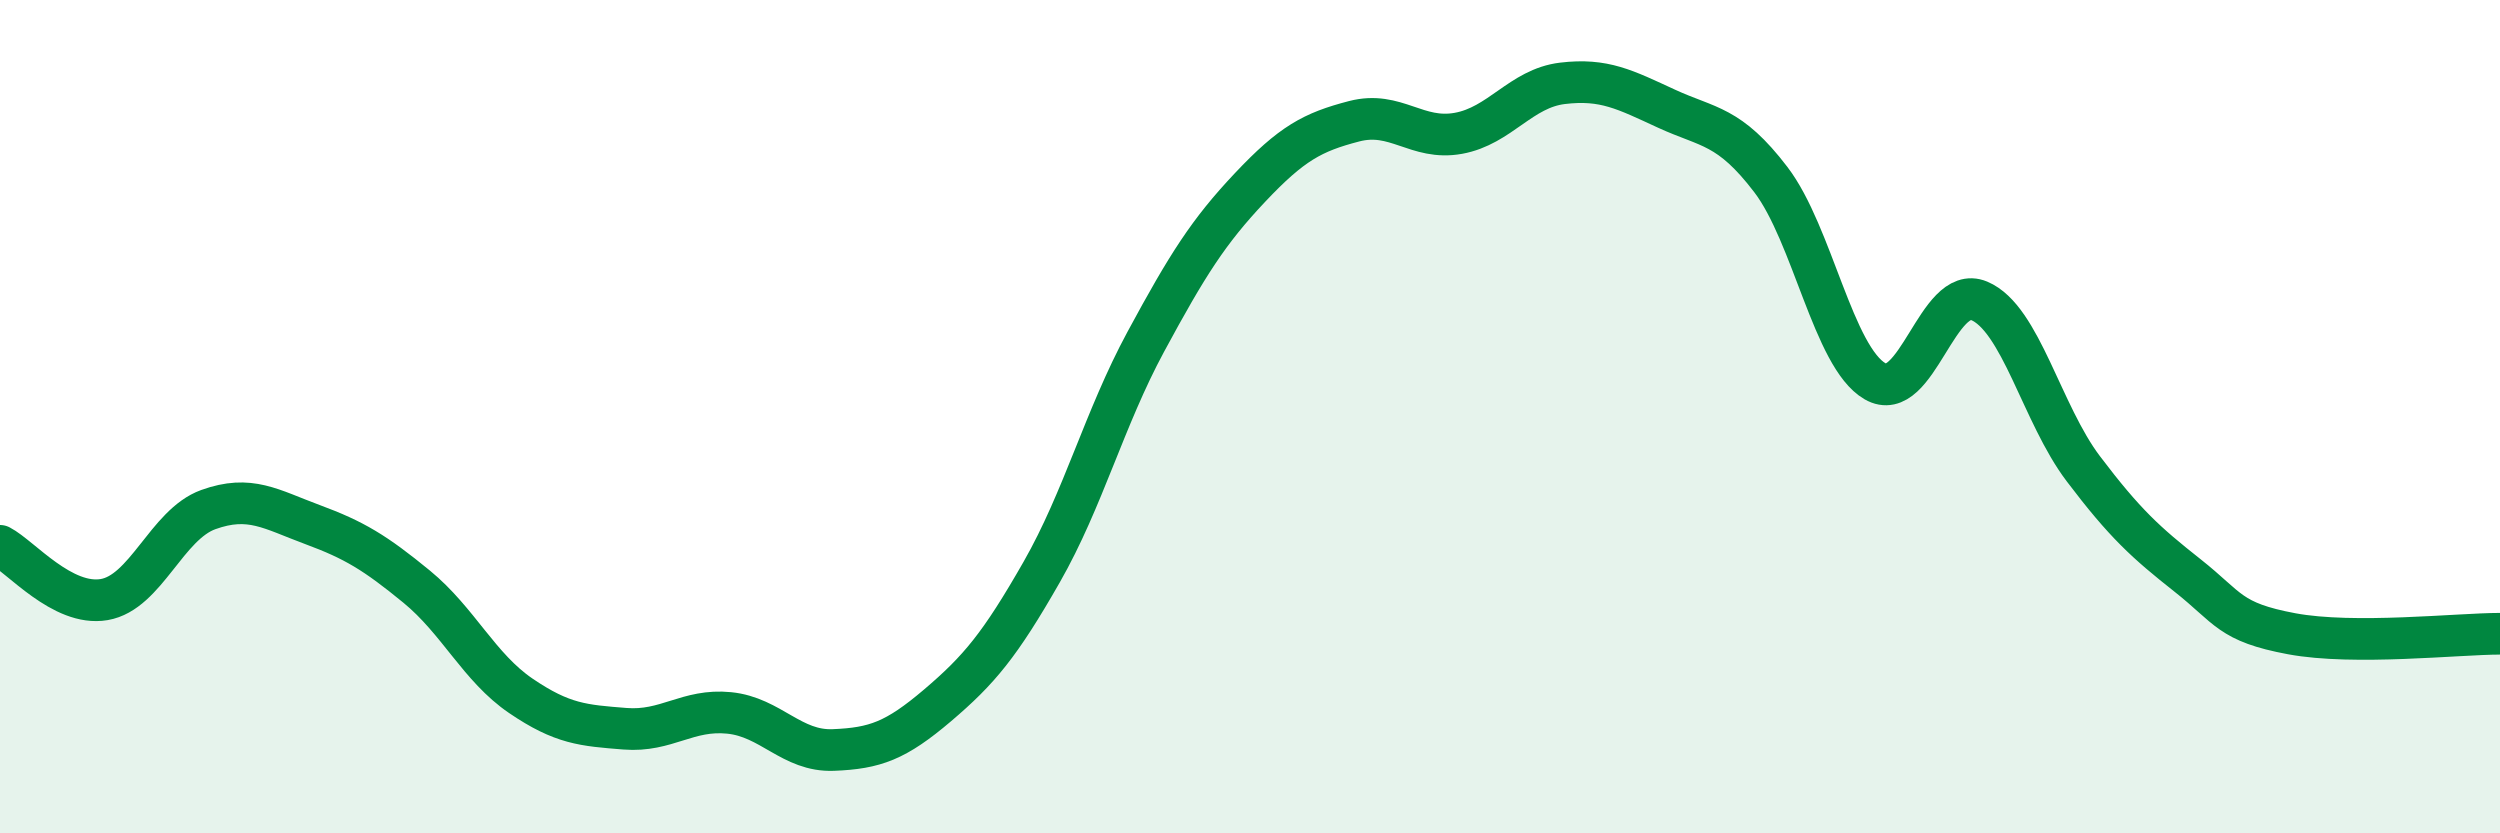
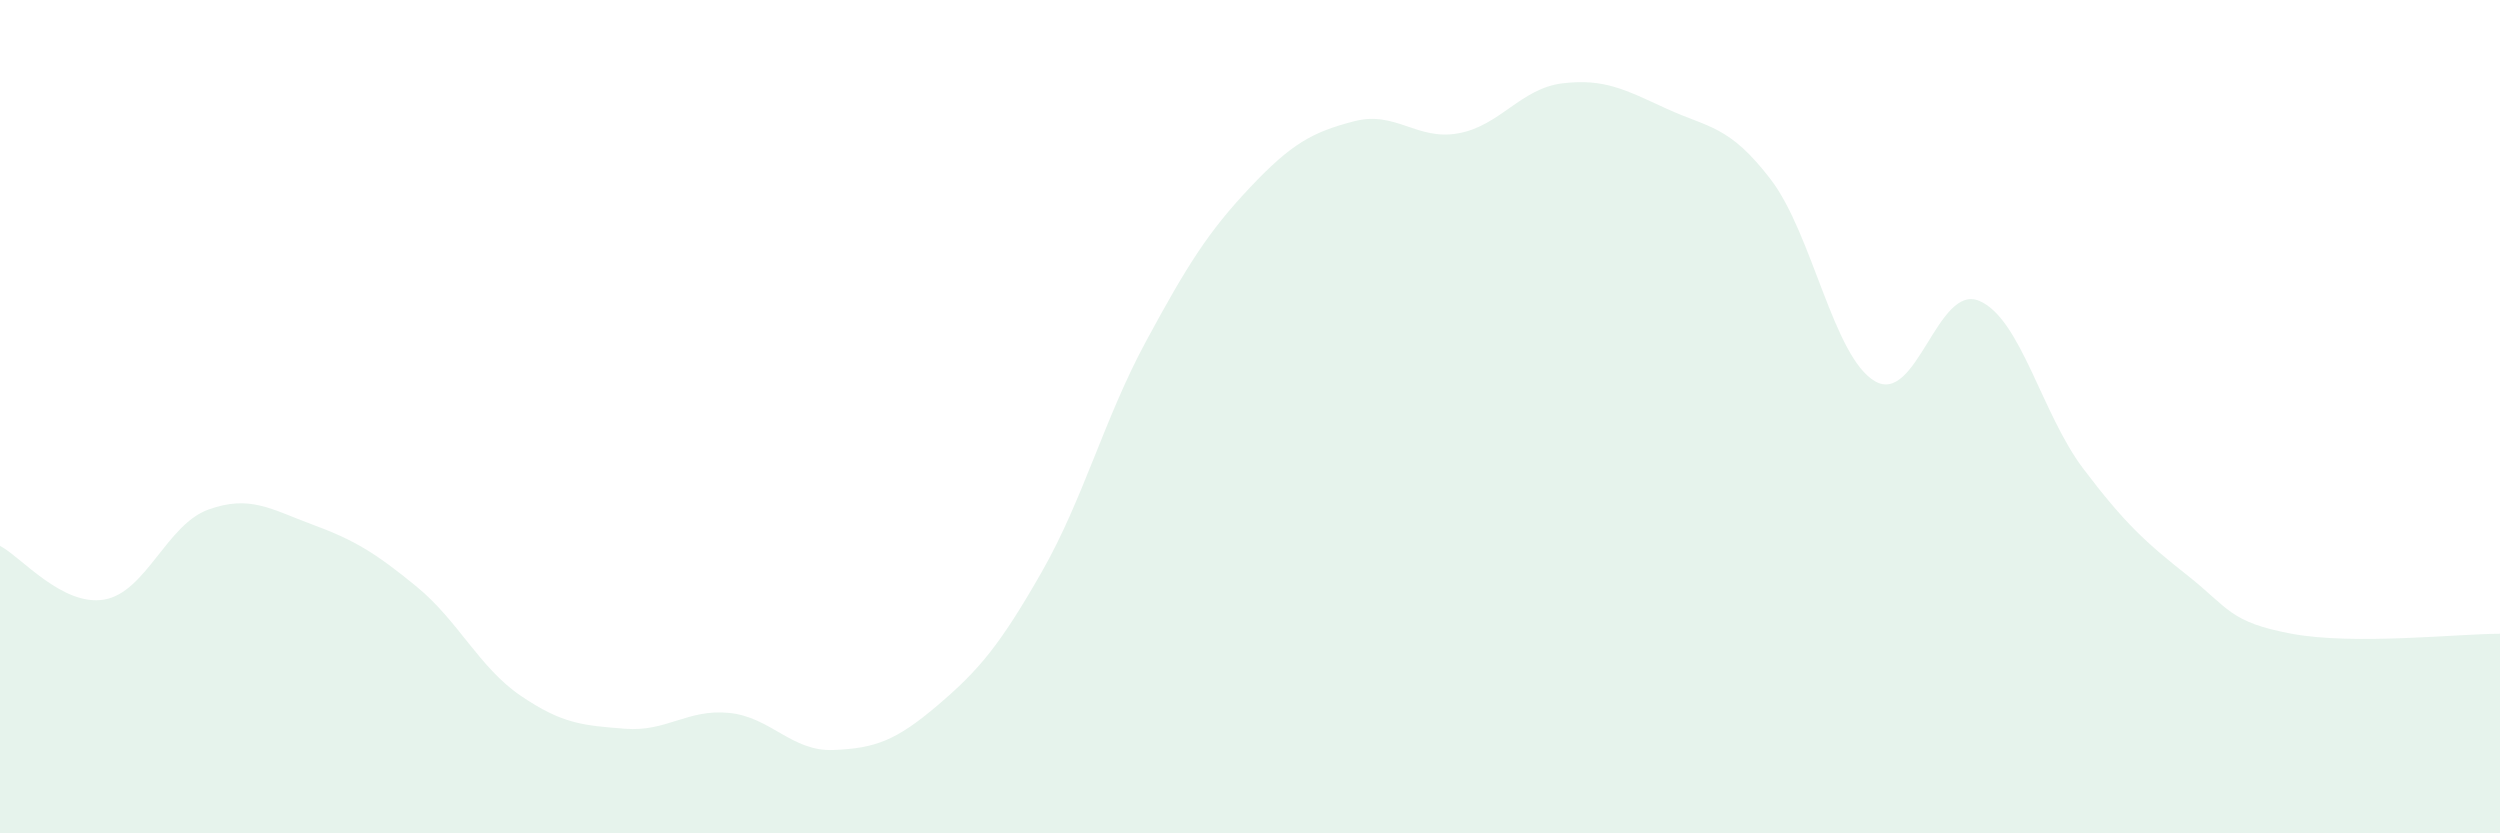
<svg xmlns="http://www.w3.org/2000/svg" width="60" height="20" viewBox="0 0 60 20">
  <path d="M 0,13.1 C 0.5,13.36 1.5,14.56 2.5,14.39 C 3.5,14.22 4,12.59 5,12.23 C 6,11.87 6.5,12.22 7.5,12.59 C 8.5,12.96 9,13.26 10,14.08 C 11,14.9 11.5,16.02 12.5,16.7 C 13.5,17.38 14,17.41 15,17.49 C 16,17.57 16.5,17.01 17.5,17.11 C 18.5,17.21 19,18.04 20,18 C 21,17.96 21.5,17.78 22.5,16.93 C 23.5,16.08 24,15.48 25,13.73 C 26,11.98 26.5,10.05 27.5,8.2 C 28.5,6.35 29,5.56 30,4.5 C 31,3.44 31.5,3.17 32.5,2.91 C 33.5,2.65 34,3.38 35,3.2 C 36,3.02 36.5,2.12 37.5,2 C 38.5,1.88 39,2.15 40,2.61 C 41,3.07 41.5,3 42.5,4.31 C 43.5,5.62 44,8.57 45,9.15 C 46,9.73 46.5,6.8 47.5,7.22 C 48.5,7.64 49,9.93 50,11.25 C 51,12.57 51.5,13.02 52.5,13.81 C 53.5,14.6 53.5,14.93 55,15.21 C 56.5,15.49 59,15.21 60,15.21L60 20L0 20Z" fill="#008740" opacity="0.1" stroke-linecap="round" stroke-linejoin="round" />
-   <path d="M 0,13.1 C 0.5,13.36 1.5,14.56 2.5,14.39 C 3.5,14.22 4,12.59 5,12.23 C 6,11.87 6.5,12.22 7.5,12.59 C 8.5,12.96 9,13.26 10,14.08 C 11,14.9 11.5,16.02 12.5,16.7 C 13.5,17.38 14,17.41 15,17.49 C 16,17.57 16.5,17.01 17.5,17.11 C 18.5,17.21 19,18.04 20,18 C 21,17.96 21.5,17.78 22.5,16.93 C 23.5,16.08 24,15.48 25,13.73 C 26,11.98 26.5,10.05 27.5,8.2 C 28.5,6.35 29,5.56 30,4.5 C 31,3.44 31.5,3.17 32.5,2.91 C 33.5,2.65 34,3.38 35,3.2 C 36,3.02 36.5,2.12 37.5,2 C 38.5,1.88 39,2.15 40,2.61 C 41,3.07 41.5,3 42.5,4.31 C 43.5,5.62 44,8.57 45,9.15 C 46,9.73 46.5,6.8 47.5,7.22 C 48.5,7.64 49,9.93 50,11.25 C 51,12.57 51.5,13.02 52.5,13.81 C 53.5,14.6 53.5,14.93 55,15.21 C 56.5,15.49 59,15.21 60,15.21" stroke="#008740" stroke-width="1" fill="none" stroke-linecap="round" stroke-linejoin="round" />
</svg>